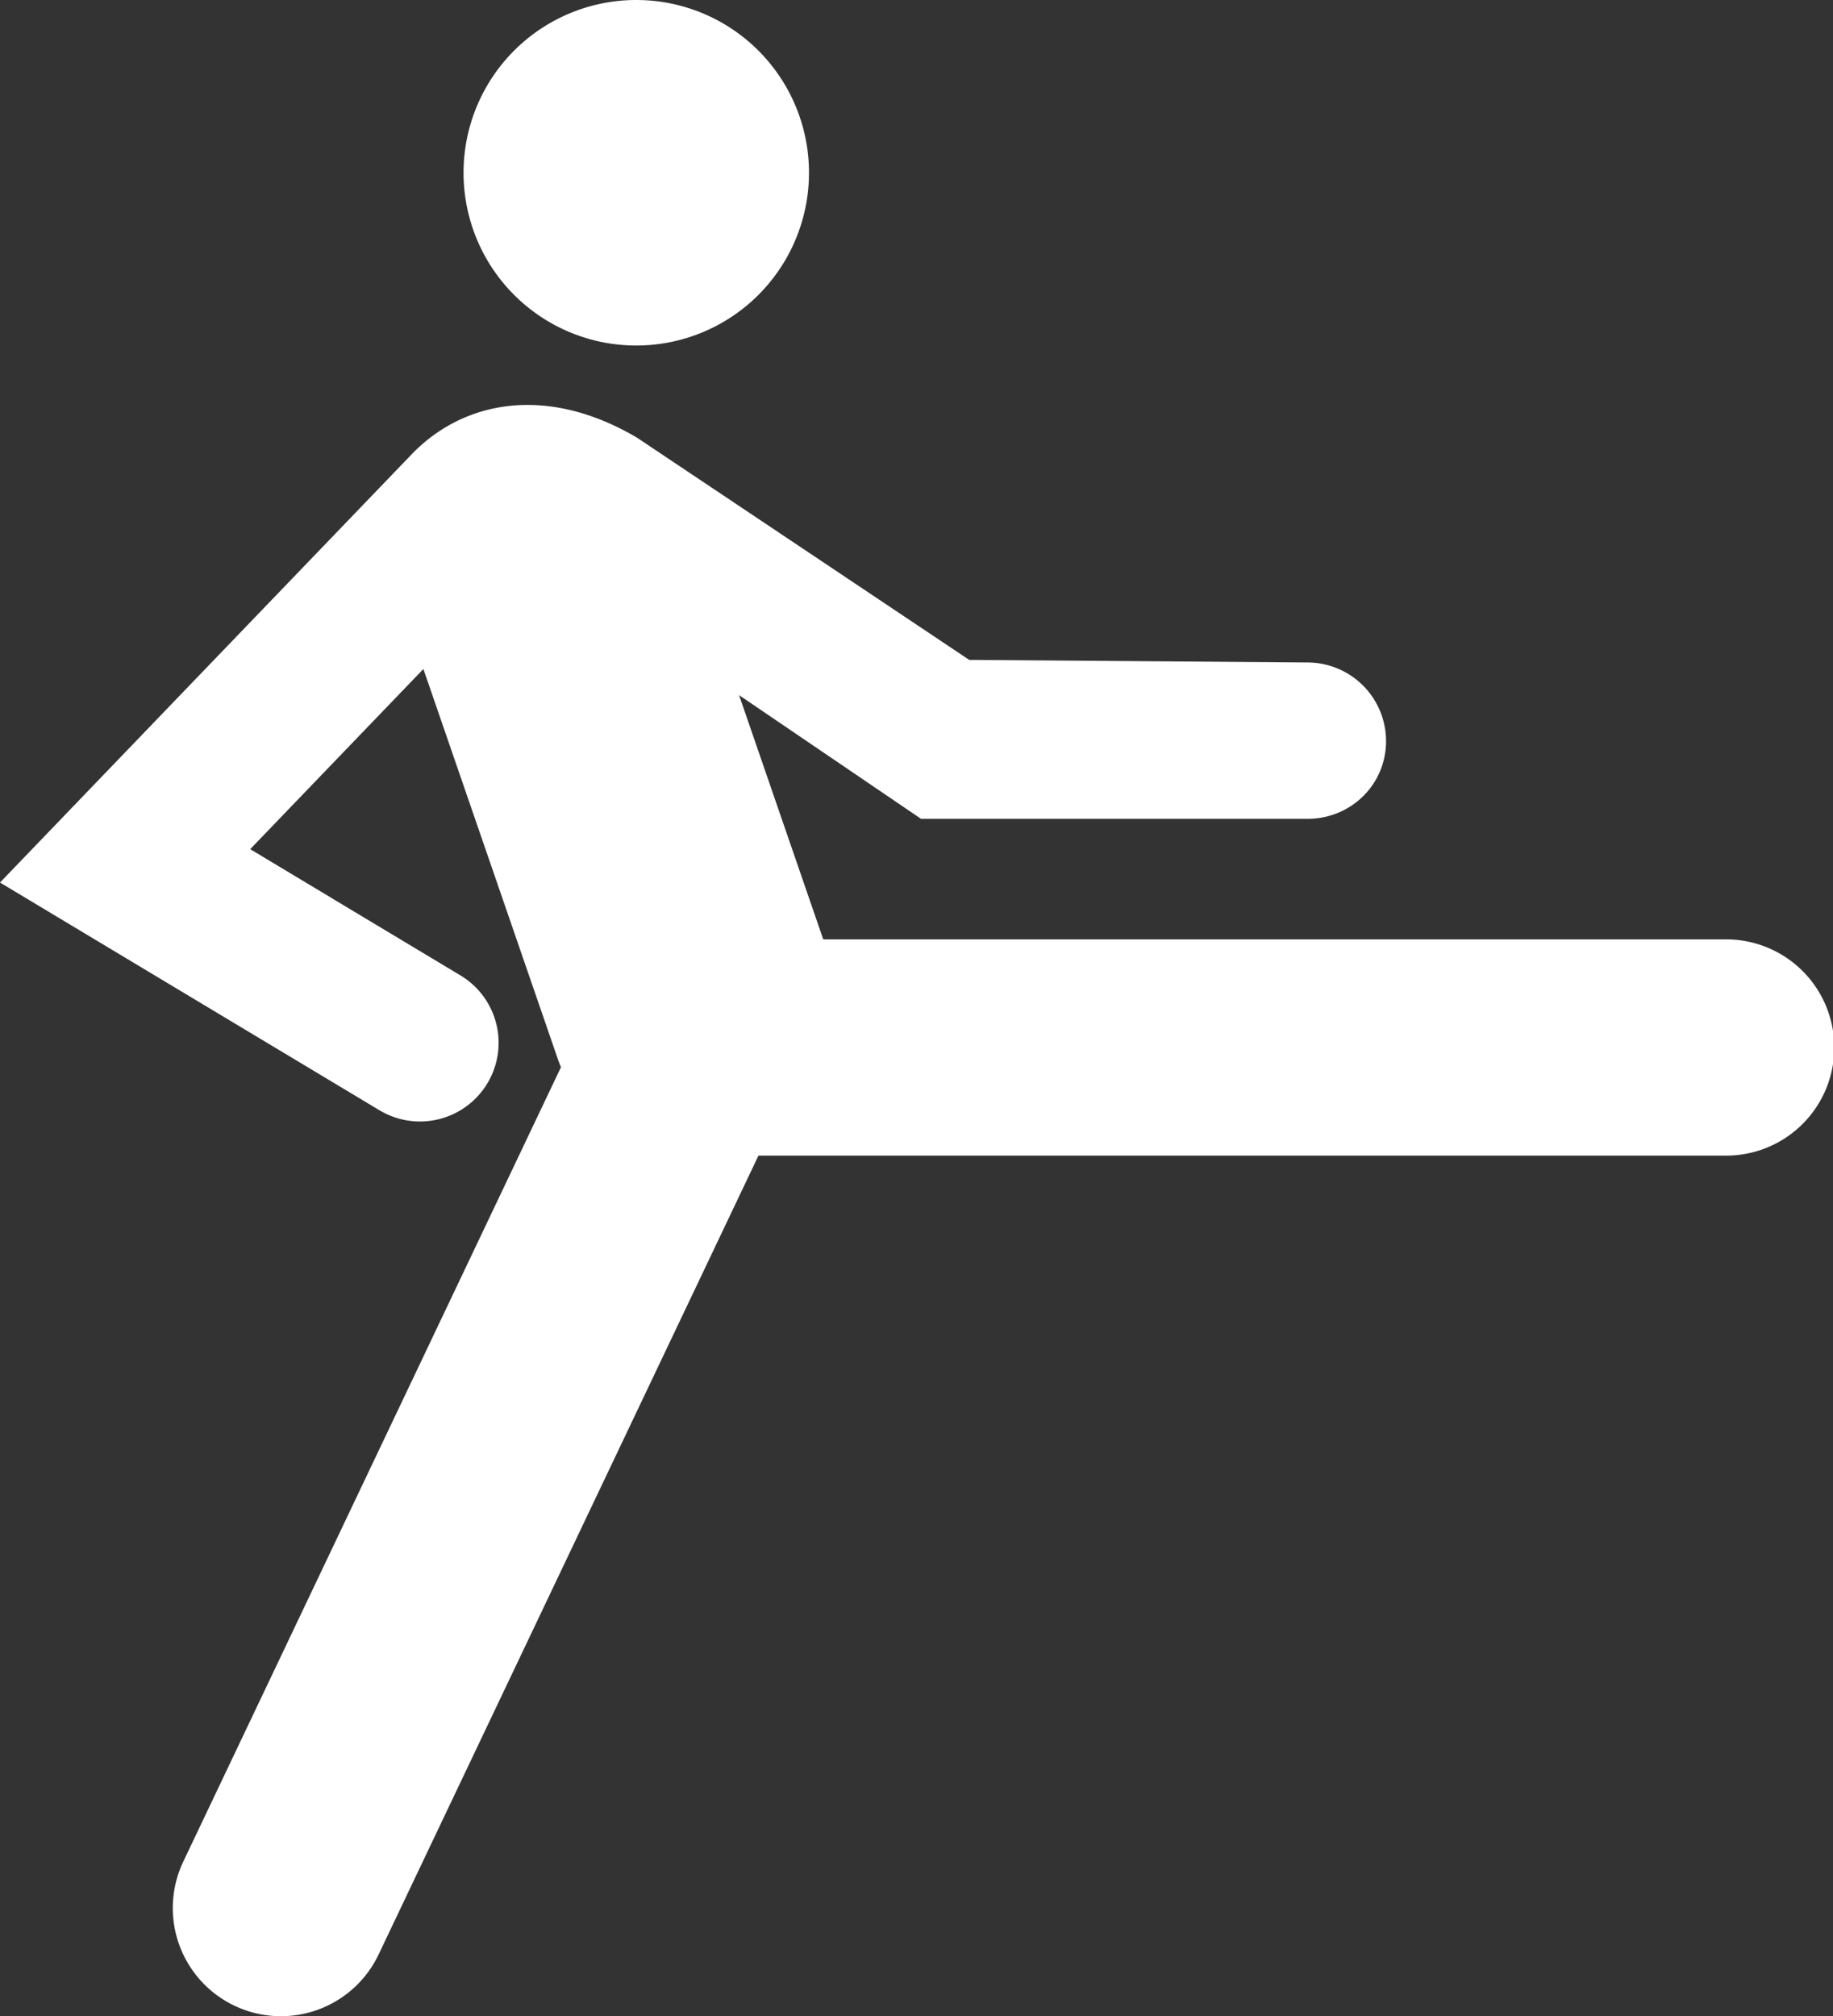
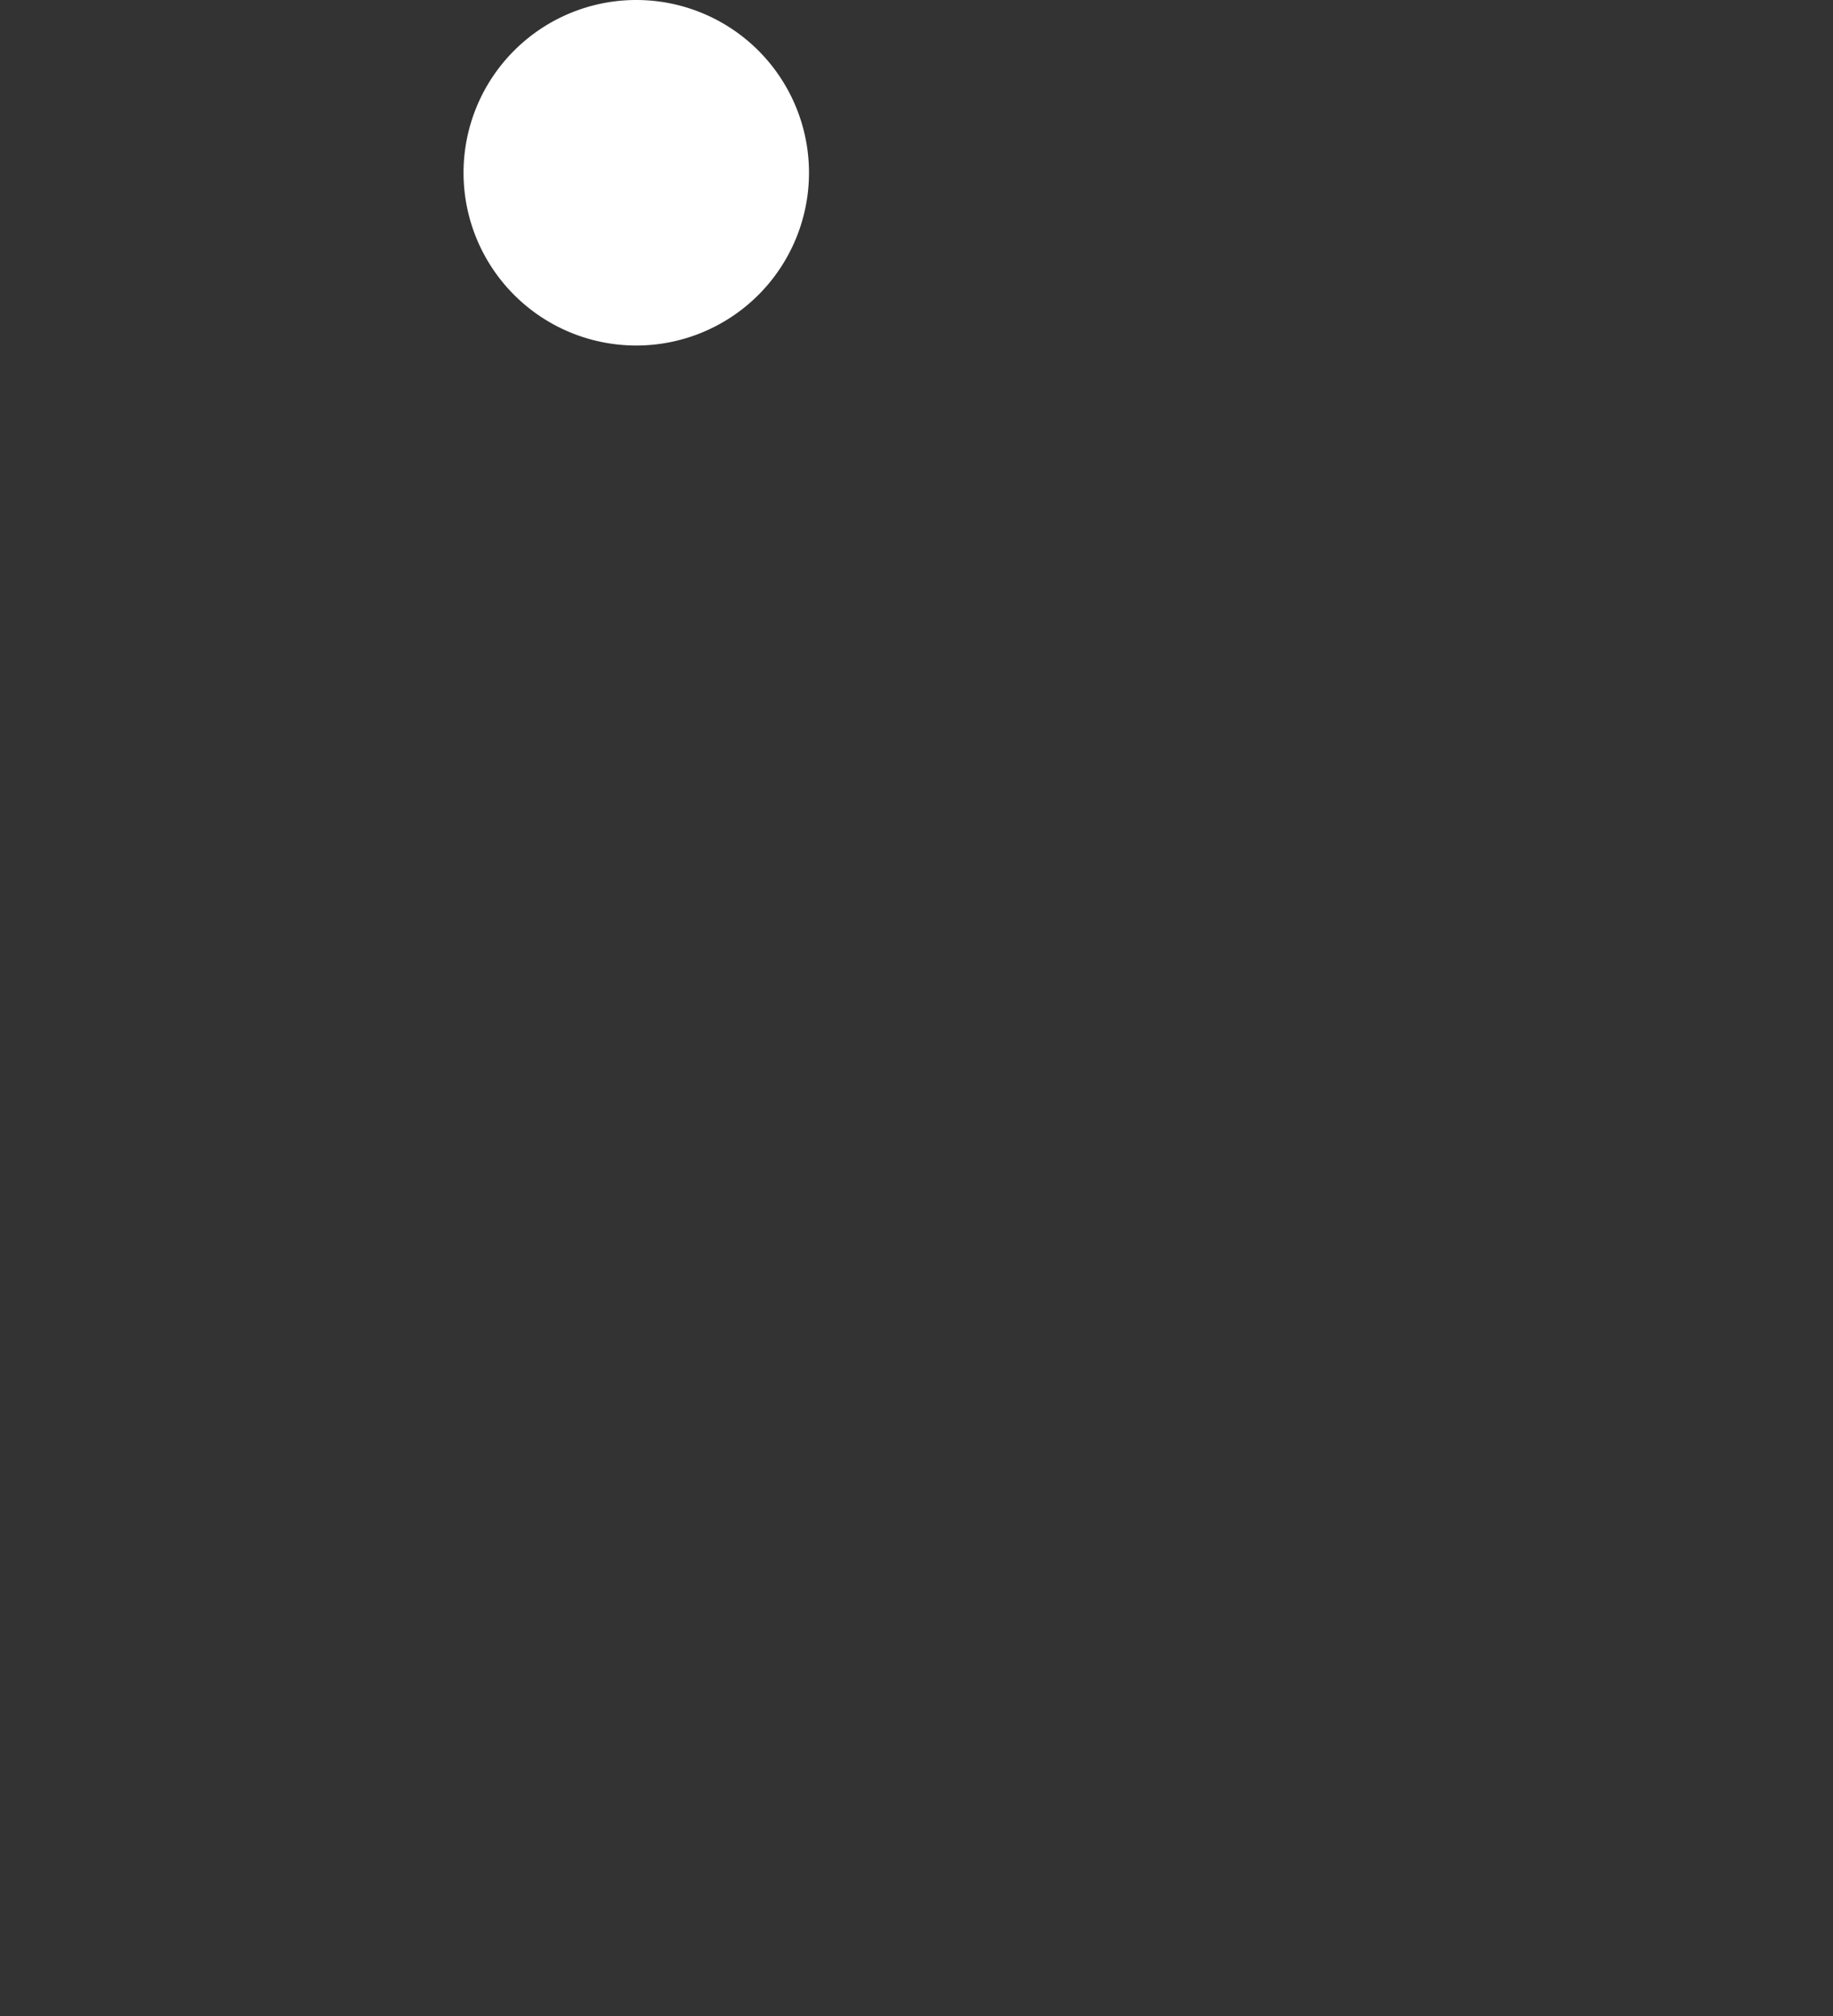
<svg xmlns="http://www.w3.org/2000/svg" id="Vrstva_1" data-name="Vrstva 1" viewBox="0 0 1091.16 1200">
  <rect x="0" y="0" width="1091.16" height="1200" fill="#333333" stroke="none" />
  <defs>
    <style>.cls-1{fill:#fff;}</style>
  </defs>
-   <path class="cls-1" d="M1081.19,559.08H544.49L494.38,413.72l108.33,73.62h230c25.71,0,46.6-20.13,46.8-45.87A46.82,46.82,0,0,0,833,394.28l-201.62-1.54L433.61,260.47c-54.53-32.09-103.75-21.43-133.85,9.62L54.42,525.25,280.33,660.79a46.81,46.81,0,1,0,48.18-80.28L203.36,505.39l103.1-107.22,79.89,231.72c.62,1.81,1.31,3.58,2,5.27L163.53,1107.94a64.37,64.37,0,1,0,116.26,55.31L505.92,687.77h575.27a64.35,64.35,0,1,0,0-128.69" transform="translate(-54.42)" />
  <path class="cls-1" d="M536,102.83A102.82,102.82,0,1,1,433.11,0,102.82,102.82,0,0,1,536,102.83" transform="translate(-54.42)" />
</svg>